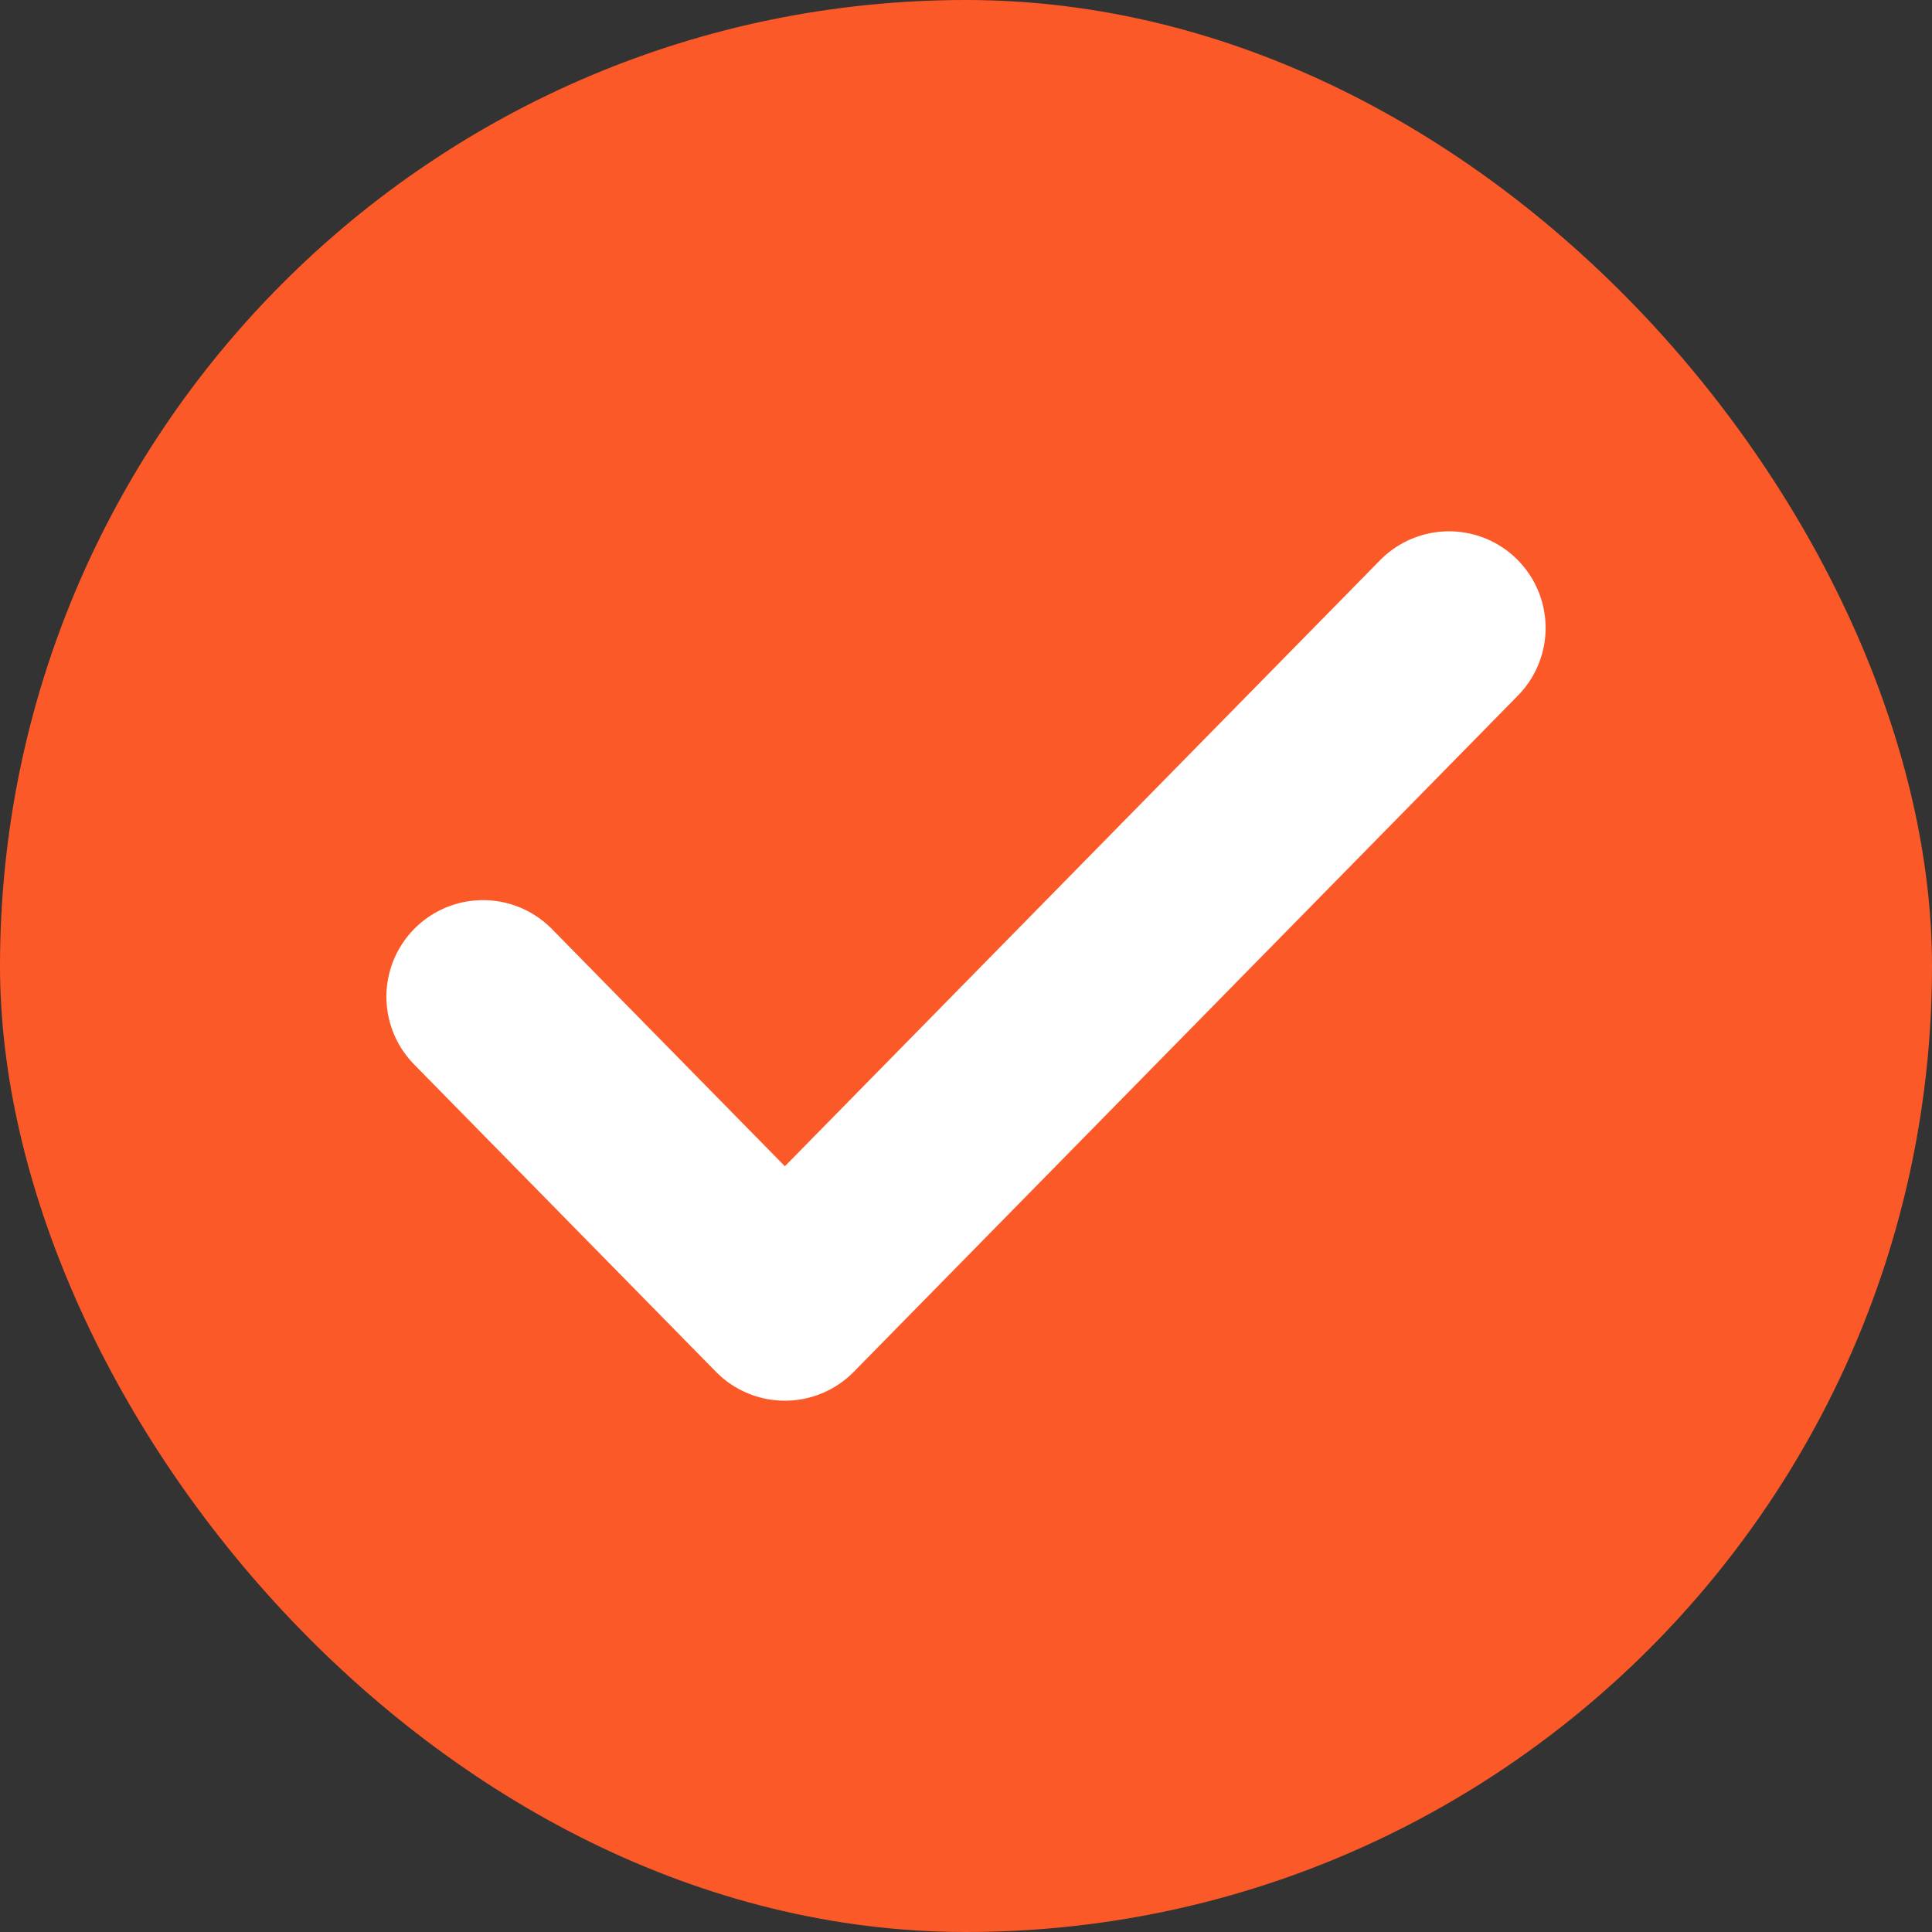
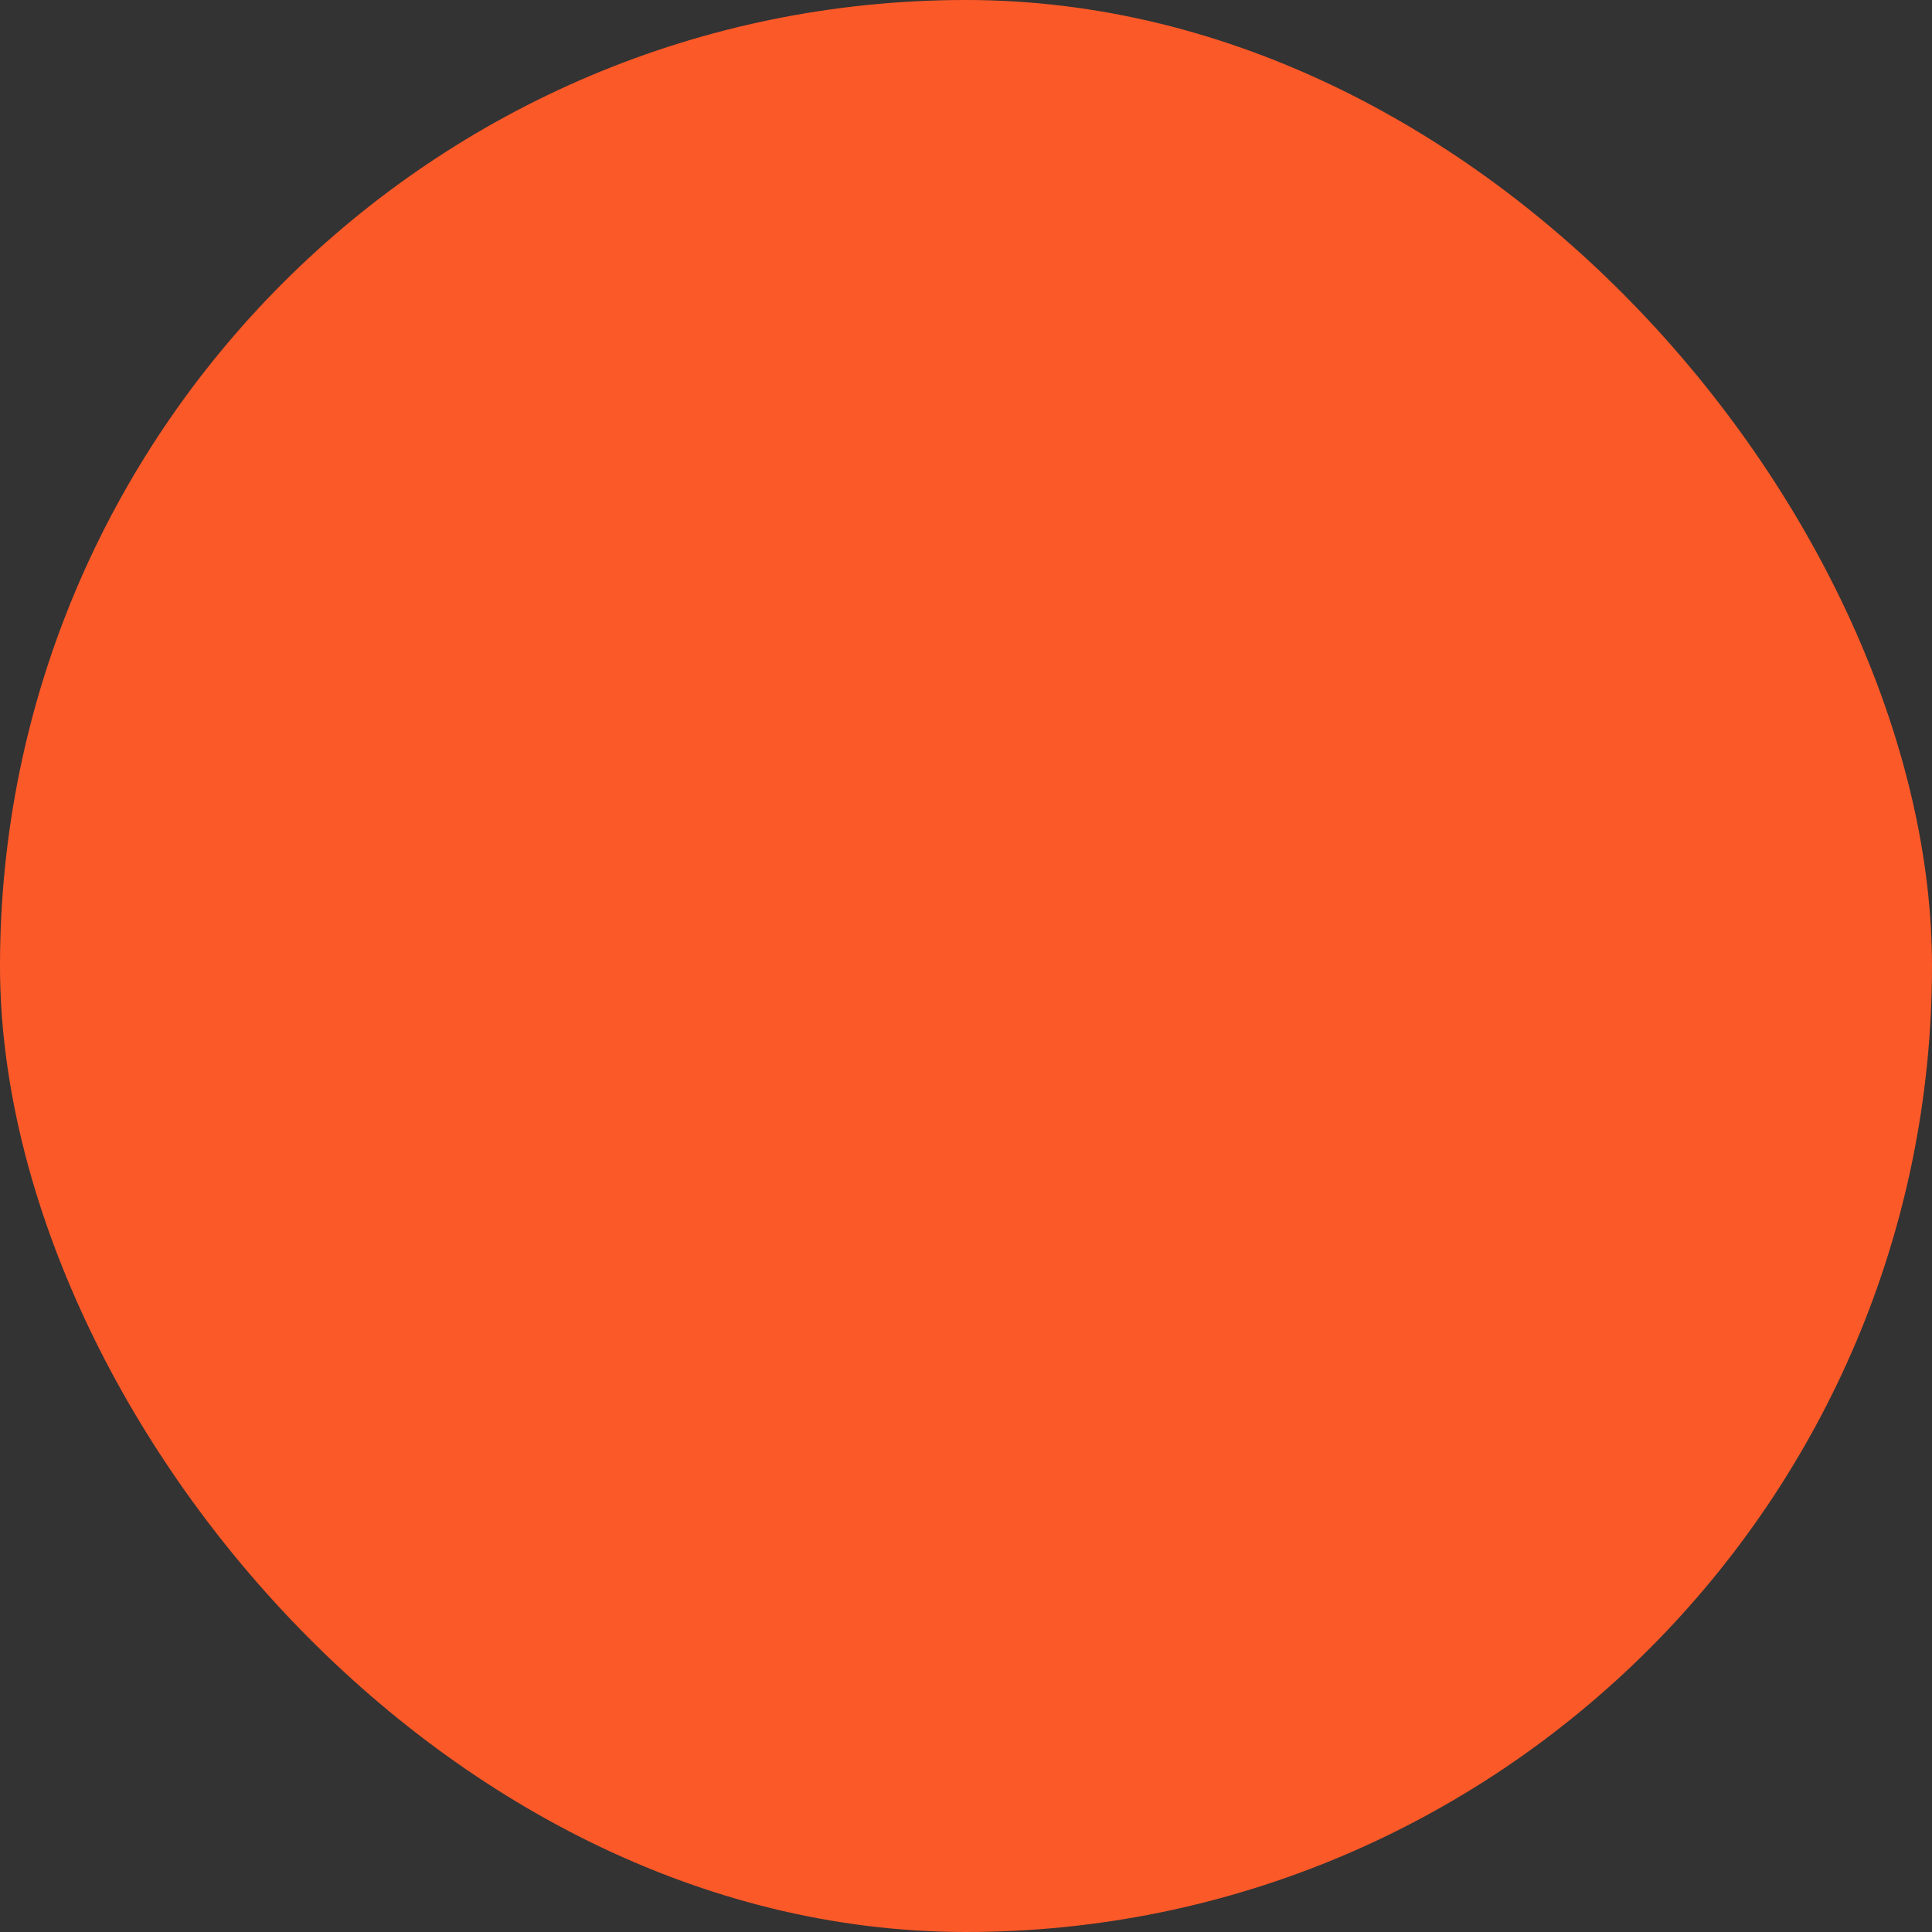
<svg xmlns="http://www.w3.org/2000/svg" width="20" height="20" viewBox="0 0 20 20" fill="none">
  <rect x="0" y="0" width="20" height="20" fill="#333333" stroke="none" />
  <rect width="20" height="20" rx="10" fill="#FC5928" />
-   <path d="M15 6.5L8.125 13.5L5 10.318" stroke="white" stroke-width="2" stroke-linecap="round" stroke-linejoin="round" />
</svg>